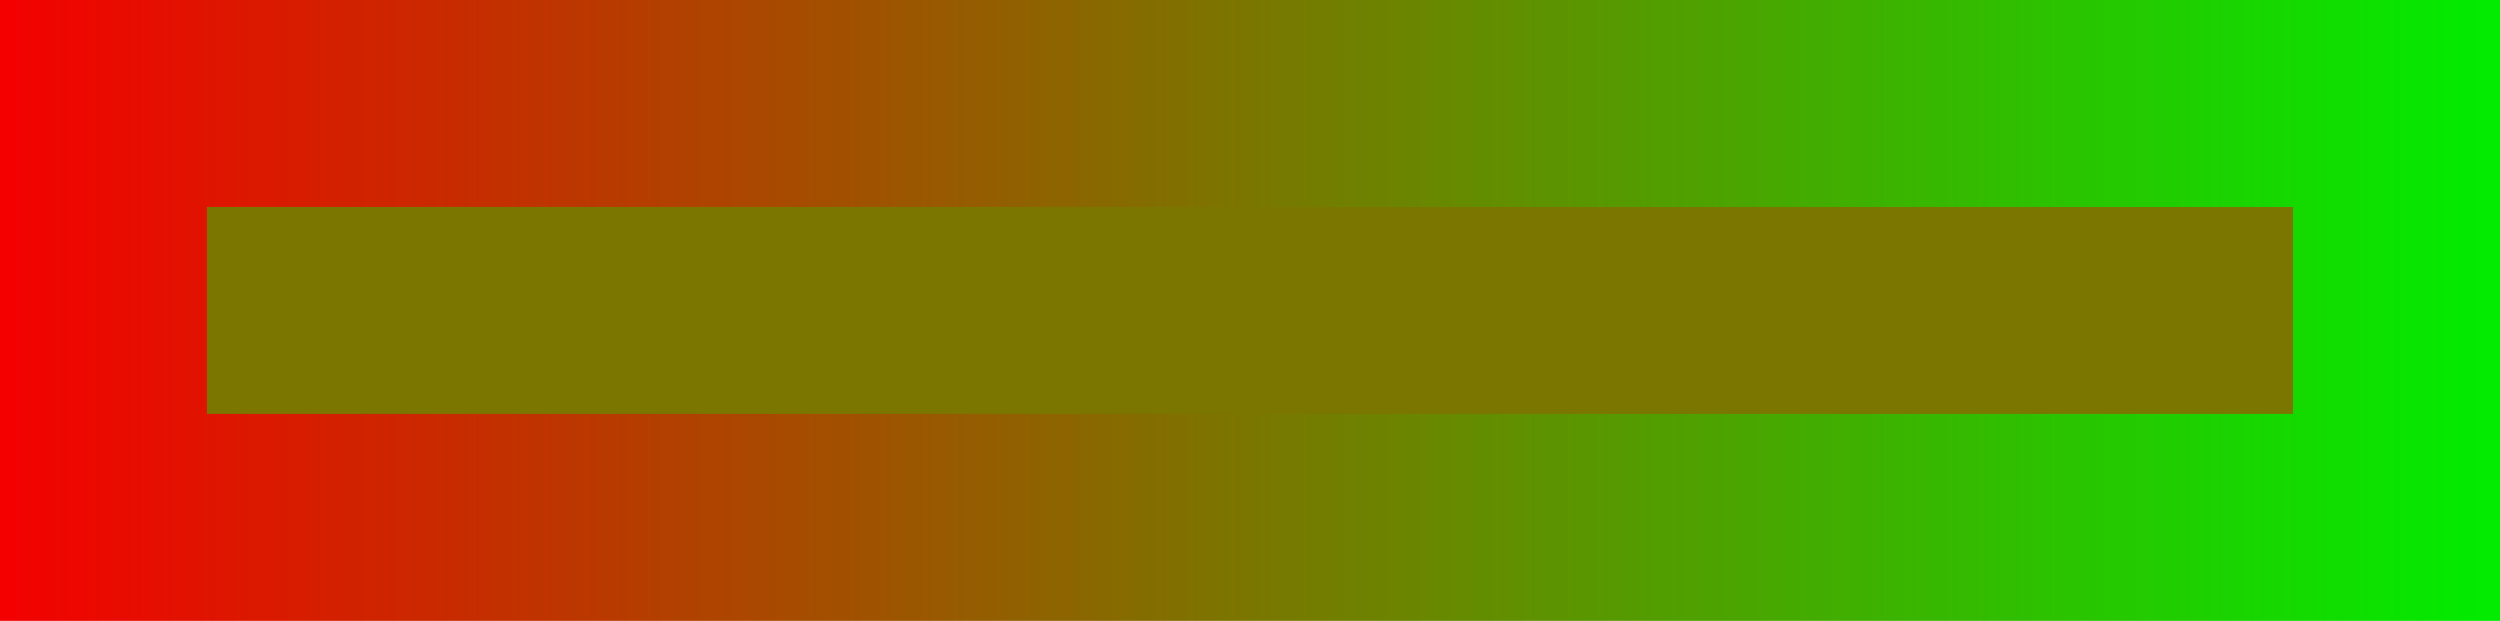
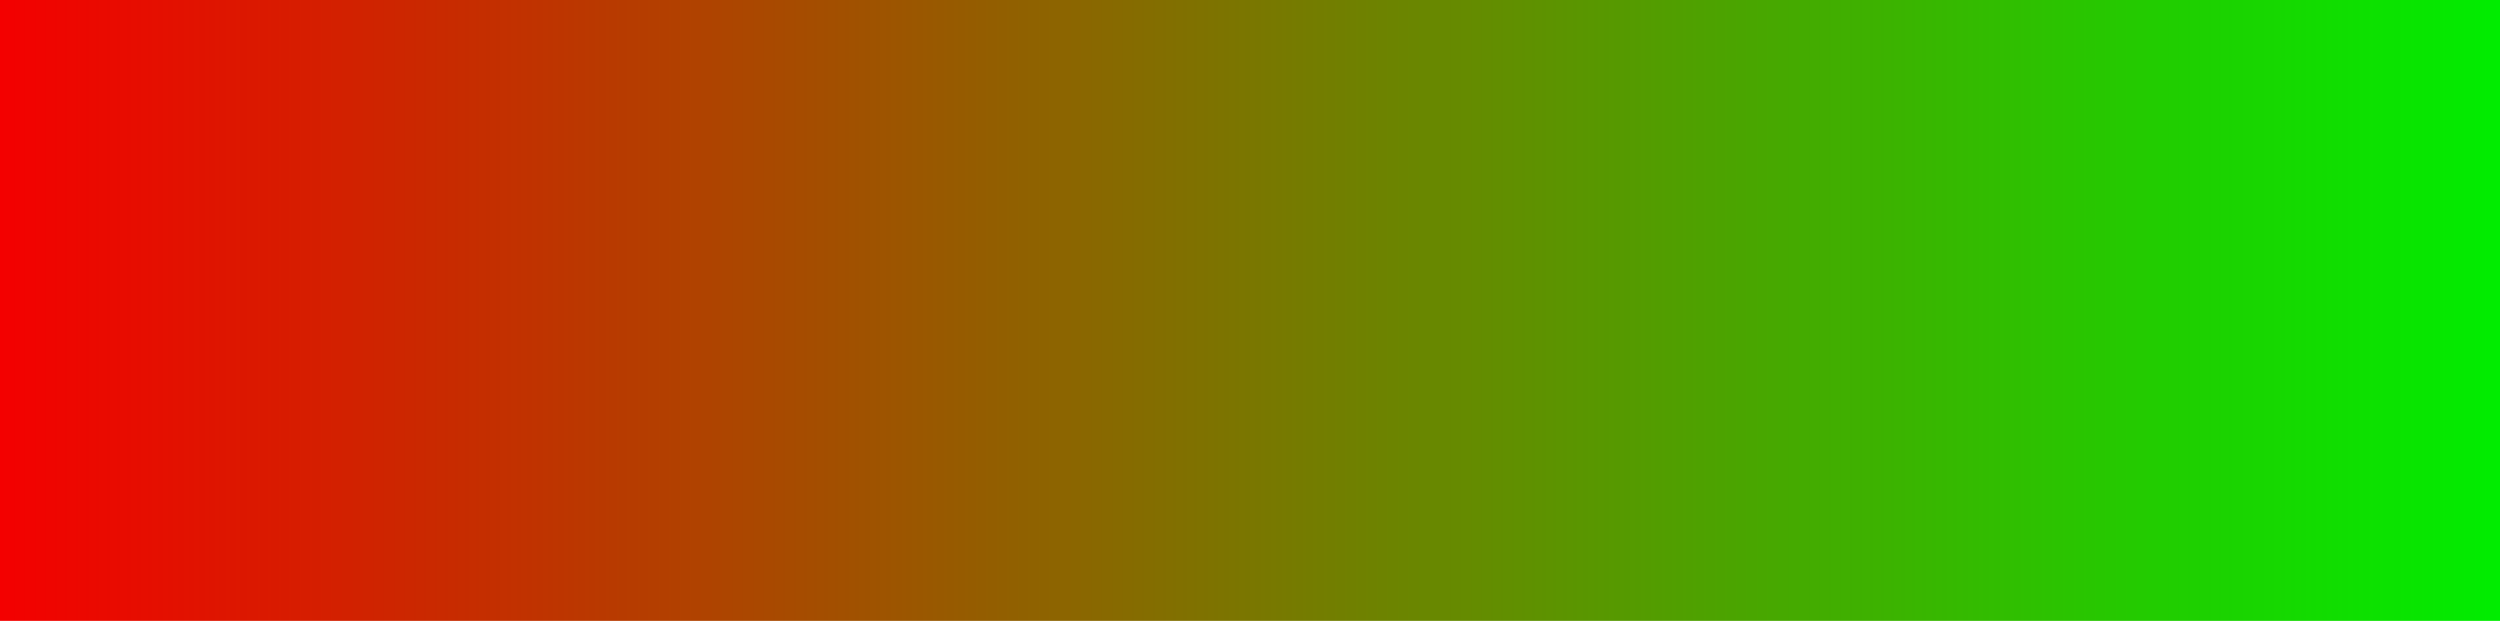
<svg xmlns="http://www.w3.org/2000/svg" xmlns:xlink="http://www.w3.org/1999/xlink" version="1.1" style="width: 604px; height: 150px;">
  <defs>
    <g id=":m1-1a90ijku4">
      <path fill="url(#:1-0-1a90ijku3)" stroke="none" d="M604 150 L0 150 0 0 604 0 604 150 Z" />
-       <path stroke="none" fill="rgb(122,118,0)" d="M554 100 L50 100 50 50 554 50 554 100 Z" />
    </g>
  </defs>
  <g id="s0">
    <use id="s0d2m1" x="0" y="0" xlink:href="#:m1-1a90ijku4" />
  </g>
  <defs>
    <linearGradient gradientUnits="userSpaceOnUse" x1="-819.2" x2="819.2" spreadMethod="pad" gradientTransform="matrix(0.369 0 0 0.092 302 75)" id=":1-0-1a90ijku3">
      <stop offset="0" stop-color="#f40000" stop-opacity="1" />
      <stop offset="1" stop-color="#00ed00" stop-opacity="1" />
    </linearGradient>
  </defs>
</svg>